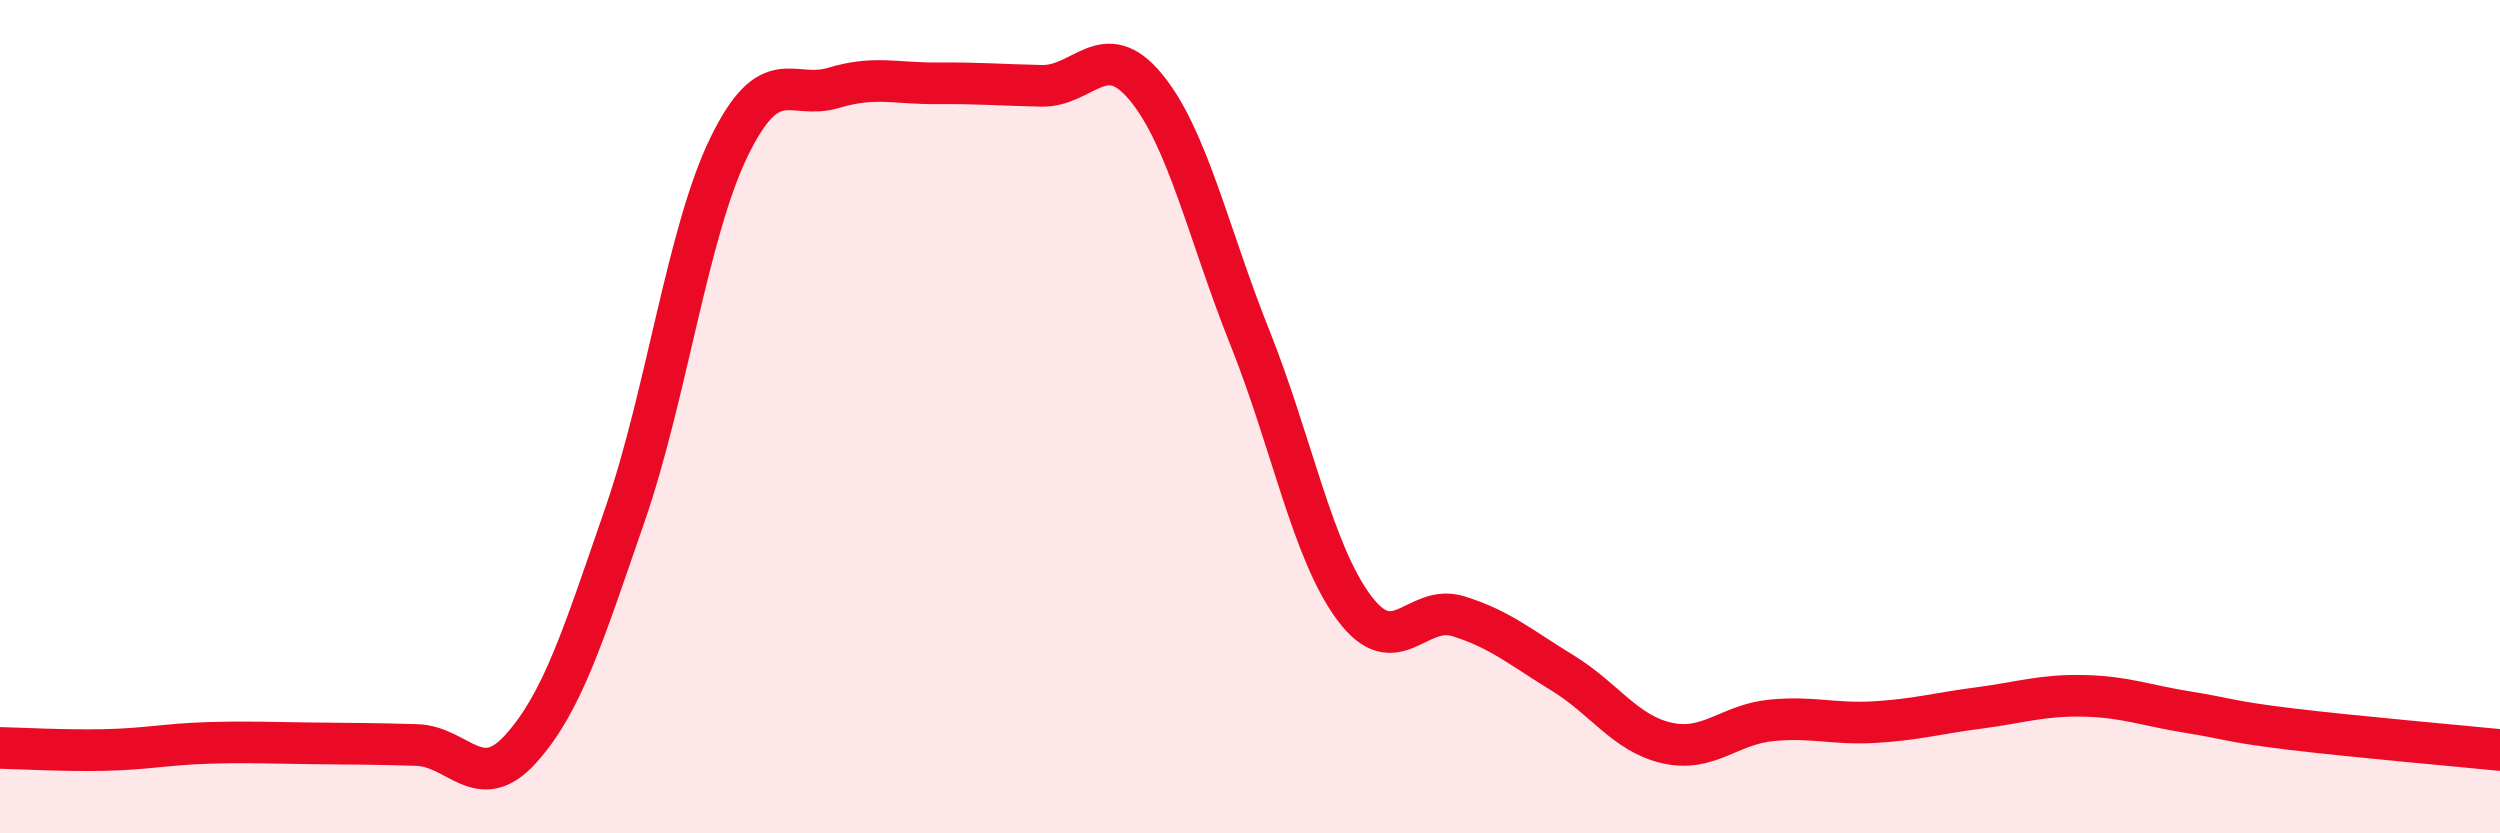
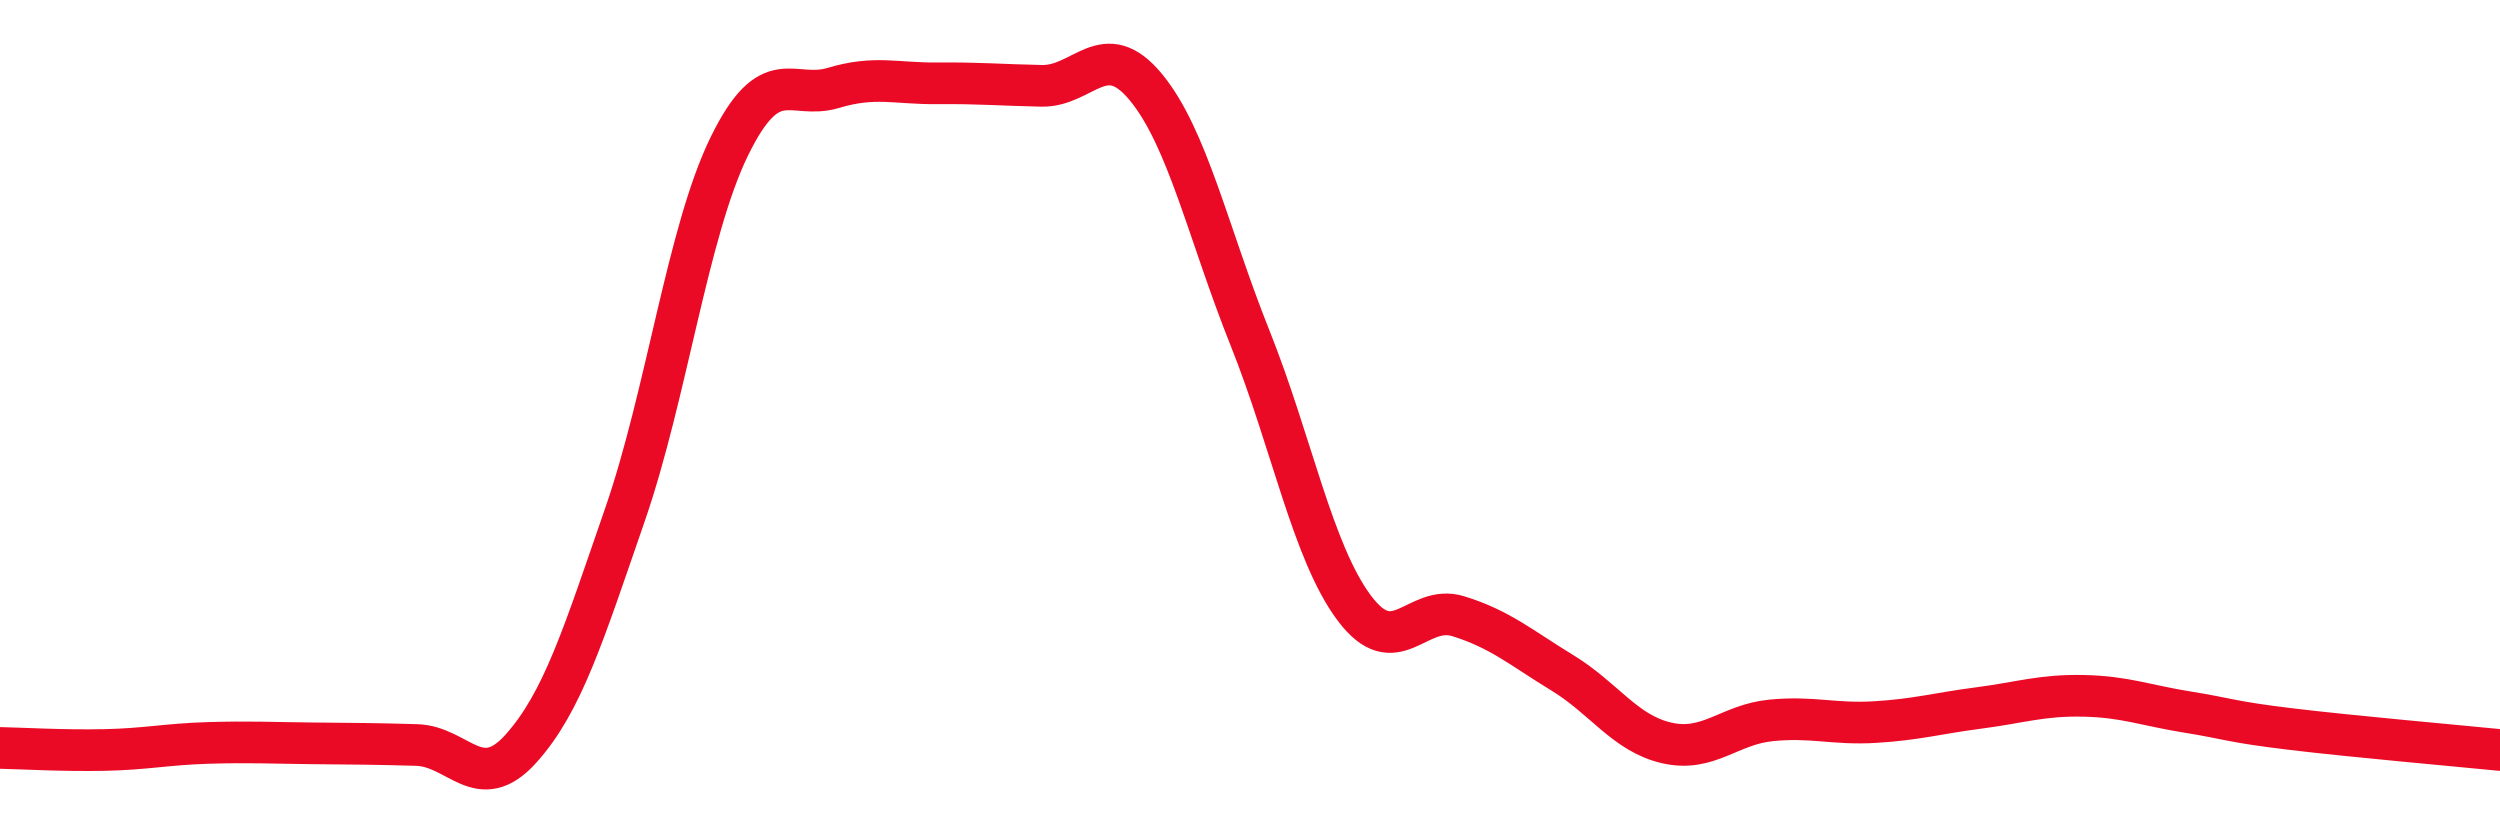
<svg xmlns="http://www.w3.org/2000/svg" width="60" height="20" viewBox="0 0 60 20">
-   <path d="M 0,17.95 C 0.5,17.96 1.5,18.02 2.5,18 C 3.5,17.98 4,17.86 5,17.83 C 6,17.8 6.5,17.83 7.5,17.84 C 8.5,17.85 9,17.85 10,17.88 C 11,17.91 11.5,19.08 12.5,17.97 C 13.5,16.86 14,15.24 15,12.35 C 16,9.46 16.5,5.57 17.5,3.52 C 18.5,1.47 19,2.41 20,2.11 C 21,1.81 21.5,2.01 22.5,2 C 23.5,1.99 24,2.04 25,2.06 C 26,2.08 26.5,0.88 27.5,2.09 C 28.5,3.3 29,5.61 30,8.11 C 31,10.61 31.5,13.25 32.5,14.59 C 33.5,15.93 34,14.48 35,14.79 C 36,15.1 36.5,15.54 37.5,16.15 C 38.5,16.76 39,17.6 40,17.83 C 41,18.06 41.5,17.39 42.5,17.29 C 43.5,17.19 44,17.39 45,17.33 C 46,17.27 46.5,17.12 47.5,16.99 C 48.5,16.86 49,16.68 50,16.7 C 51,16.72 51.5,16.93 52.5,17.09 C 53.5,17.25 53.5,17.32 55,17.5 C 56.5,17.68 59,17.9 60,18L60 20L0 20Z" fill="#EB0A25" opacity="0.1" stroke-linecap="round" stroke-linejoin="round" />
  <path d="M 0,17.95 C 0.5,17.96 1.5,18.02 2.5,18 C 3.5,17.98 4,17.86 5,17.83 C 6,17.8 6.5,17.83 7.5,17.84 C 8.5,17.85 9,17.85 10,17.88 C 11,17.91 11.5,19.08 12.5,17.97 C 13.5,16.86 14,15.24 15,12.35 C 16,9.46 16.5,5.57 17.5,3.52 C 18.5,1.47 19,2.41 20,2.11 C 21,1.81 21.5,2.01 22.5,2 C 23.5,1.99 24,2.04 25,2.06 C 26,2.08 26.5,0.88 27.5,2.09 C 28.5,3.3 29,5.61 30,8.11 C 31,10.61 31.5,13.25 32.5,14.59 C 33.5,15.93 34,14.48 35,14.79 C 36,15.1 36.5,15.54 37.5,16.15 C 38.5,16.76 39,17.6 40,17.83 C 41,18.06 41.5,17.39 42.5,17.29 C 43.5,17.19 44,17.39 45,17.33 C 46,17.27 46.5,17.12 47.5,16.99 C 48.5,16.86 49,16.68 50,16.7 C 51,16.72 51.5,16.93 52.5,17.09 C 53.5,17.25 53.5,17.32 55,17.5 C 56.5,17.68 59,17.9 60,18" stroke="#EB0A25" stroke-width="1" fill="none" stroke-linecap="round" stroke-linejoin="round" />
</svg>